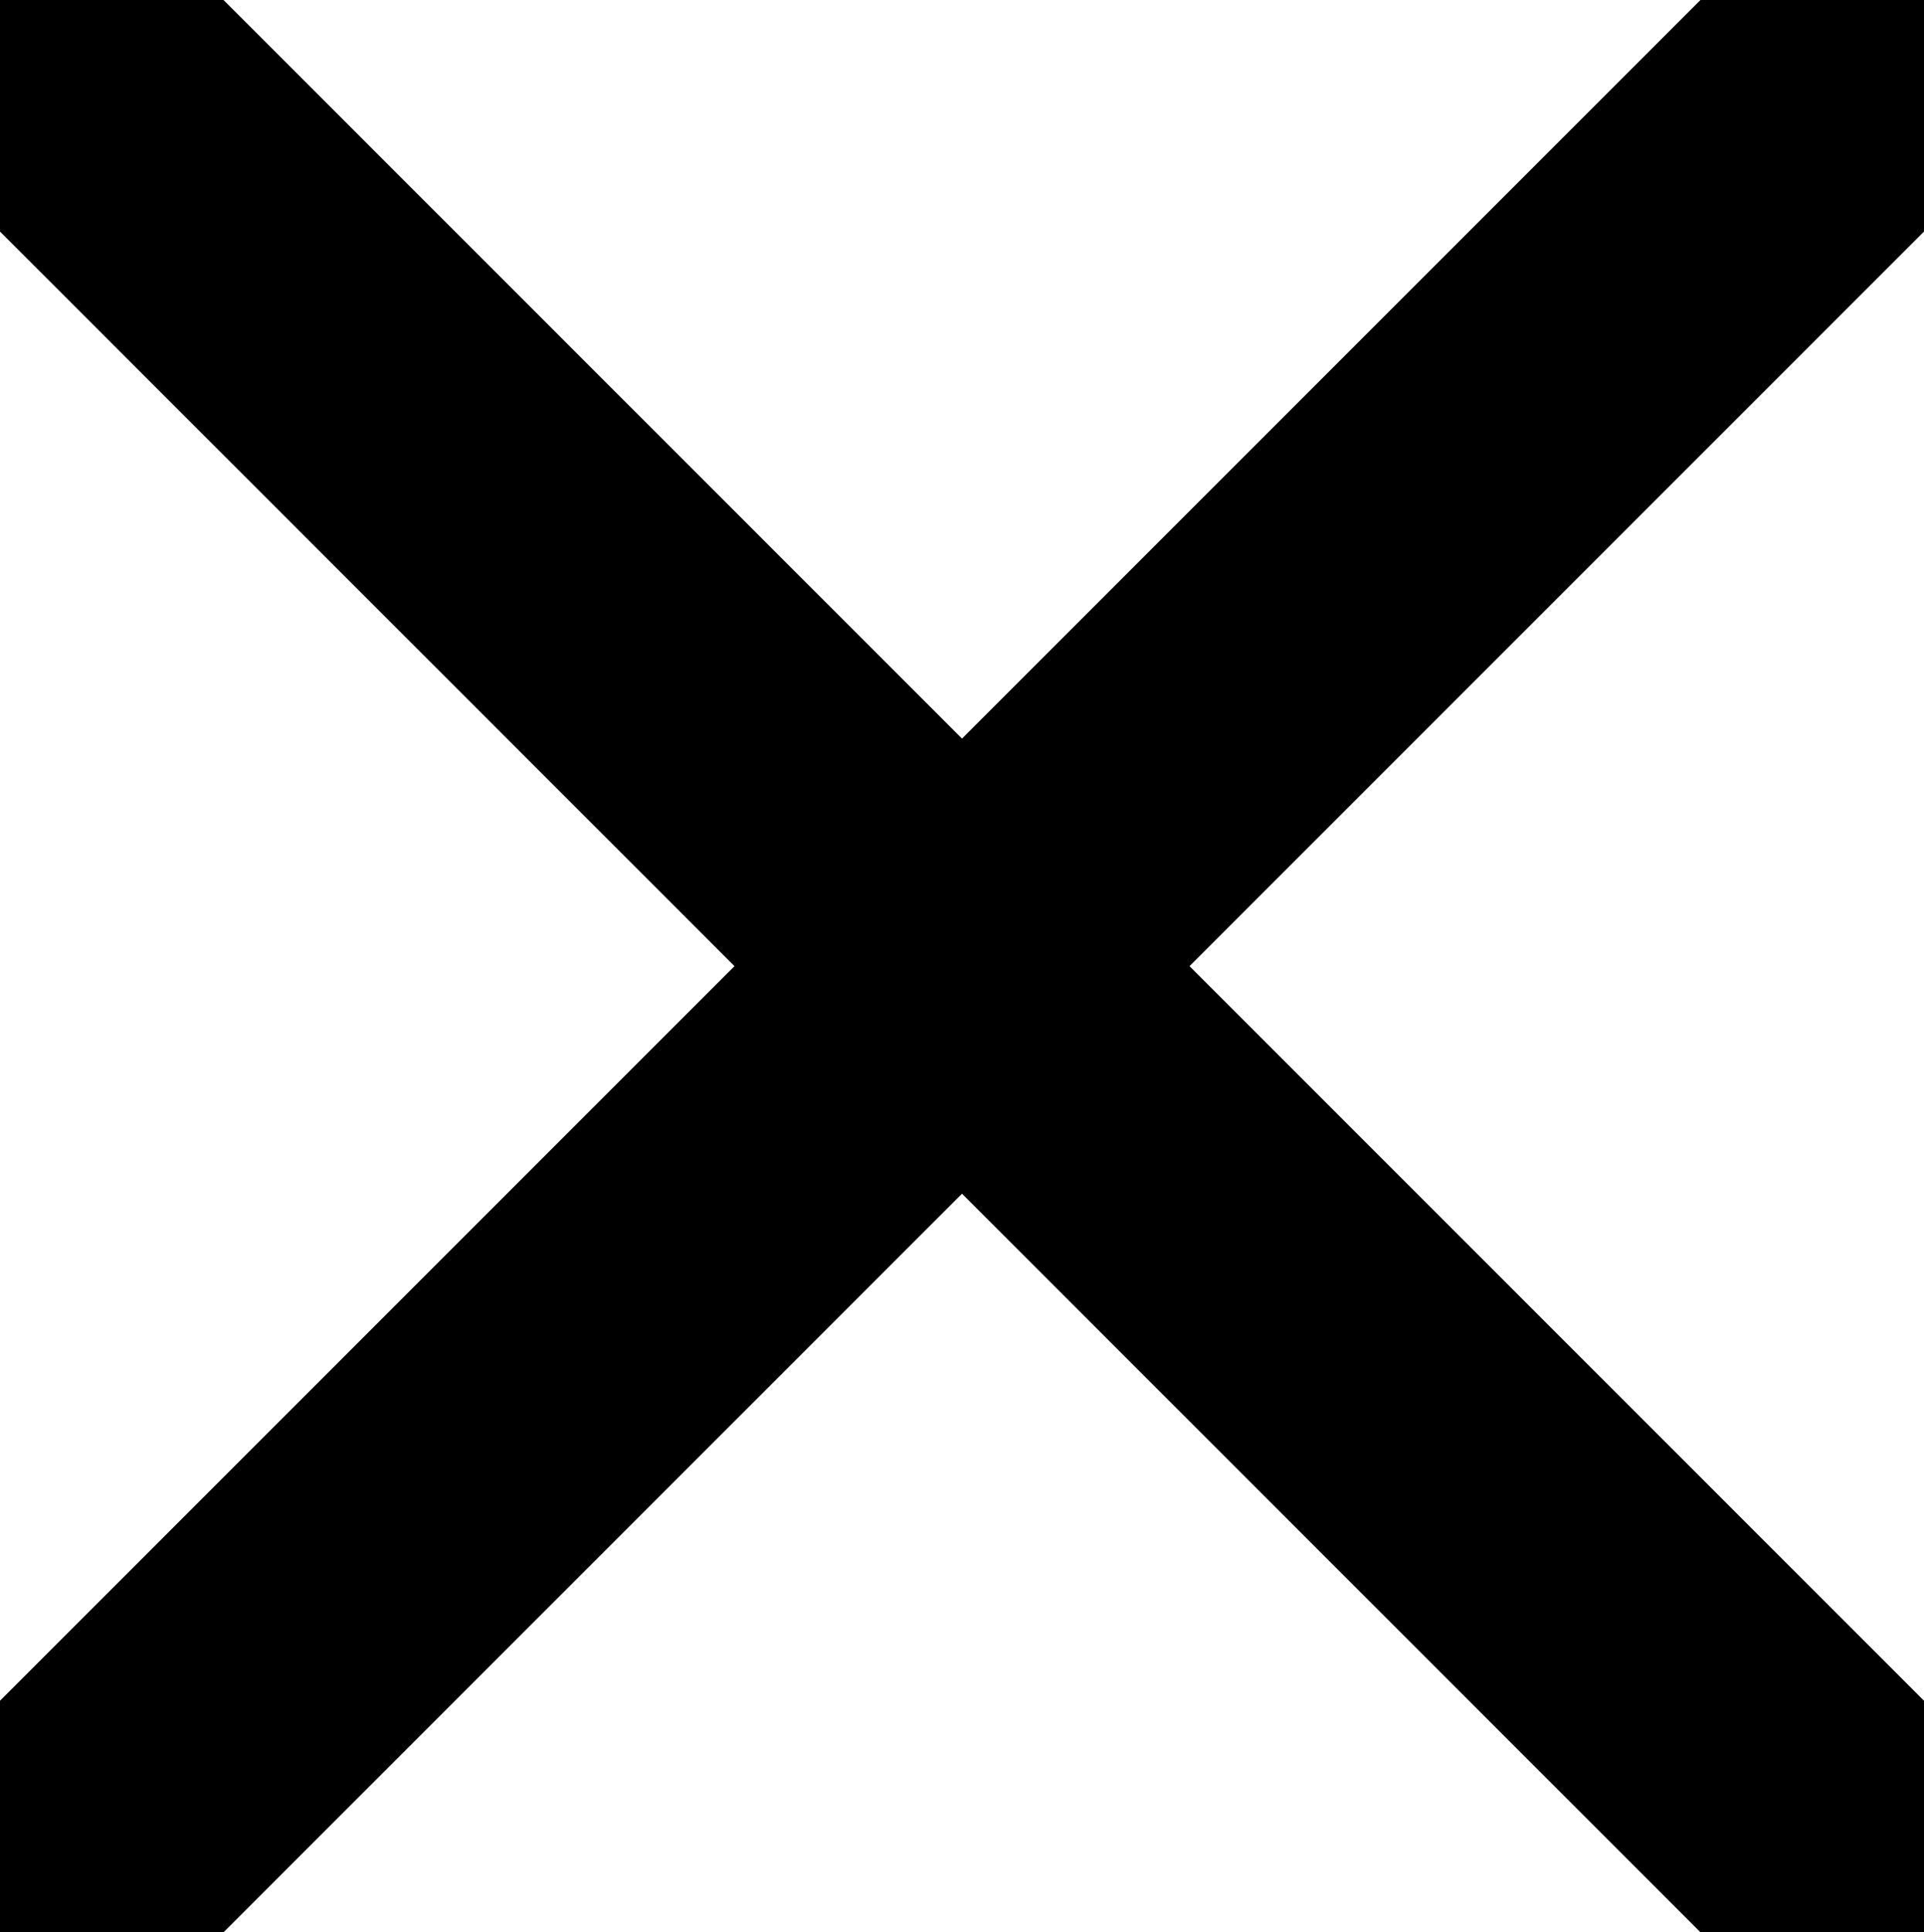
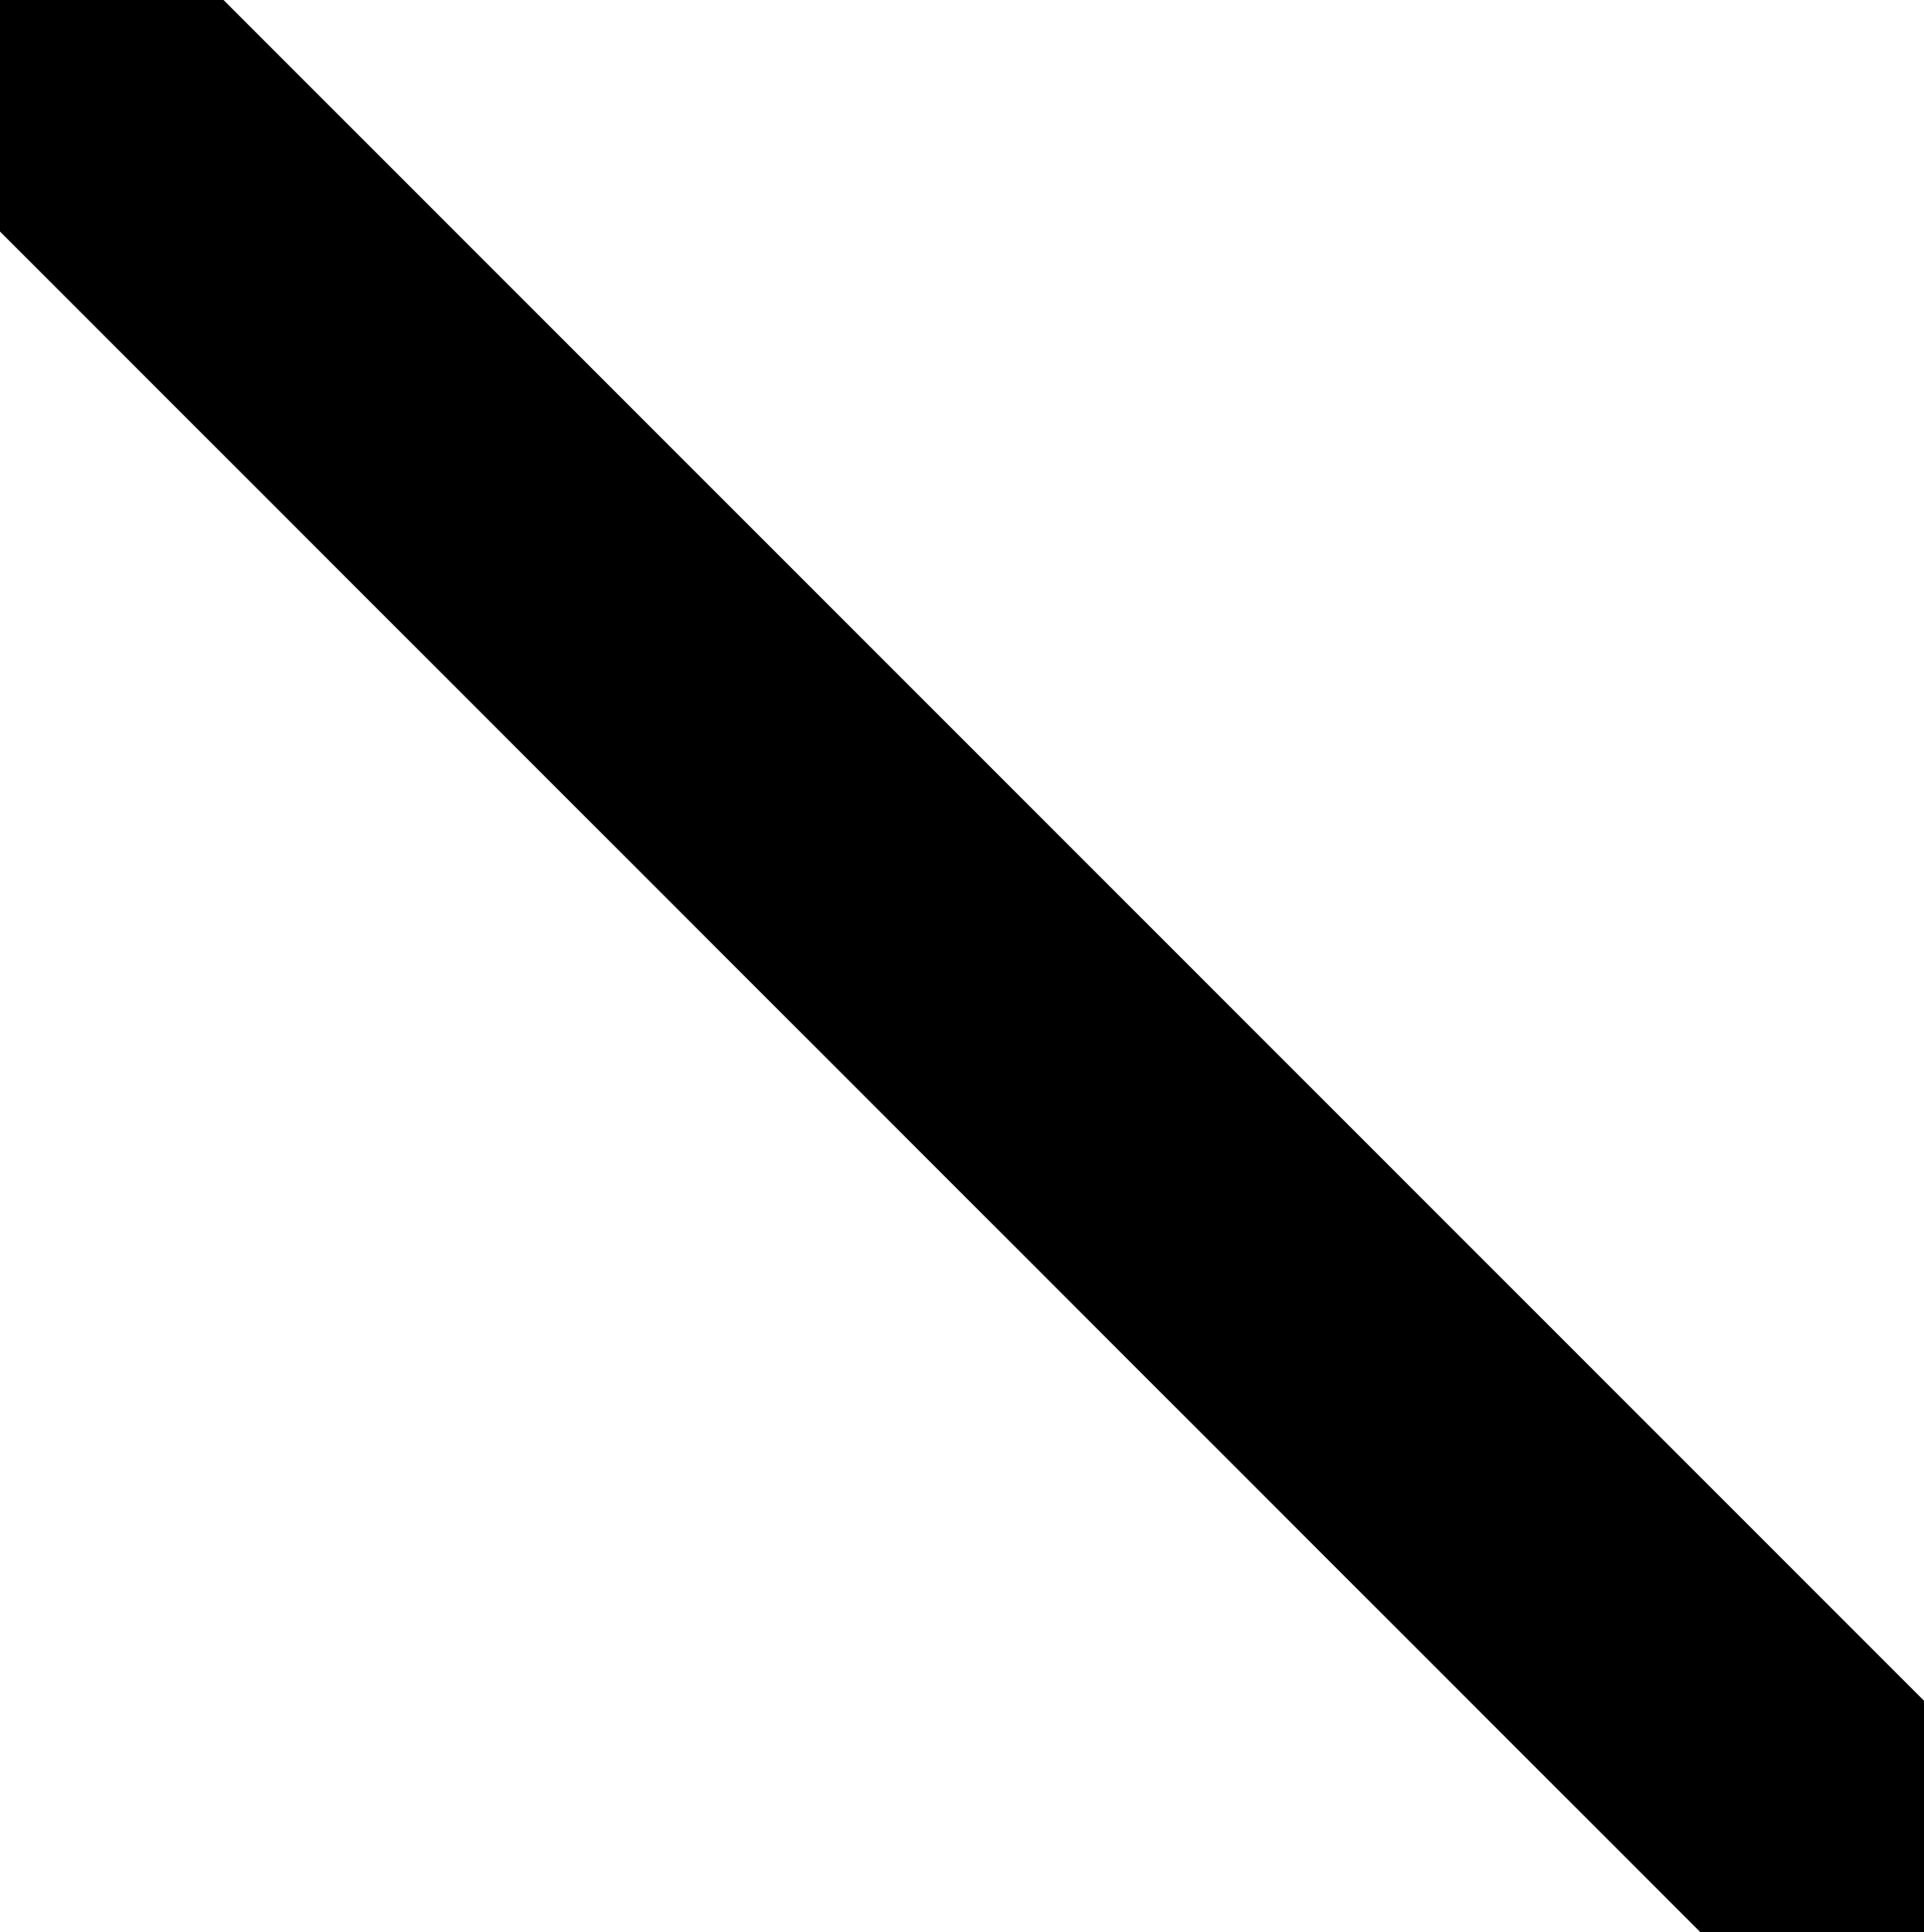
<svg xmlns="http://www.w3.org/2000/svg" version="1.1" id="Ebene_1" x="0px" y="0px" viewBox="0 0 24.1 24.2" style="enable-background:new 0 0 24.1 24.2;" xml:space="preserve">
-   <polygon points="21.3,0 -0.1,21.4 -0.1,24.2 2.8,24.2 24.2,2.8 24.2,0 " />
  <polygon points="-0.1,0 -0.1,2.8 21.3,24.2 24.2,24.2 24.2,21.4 2.8,0 " />
</svg>